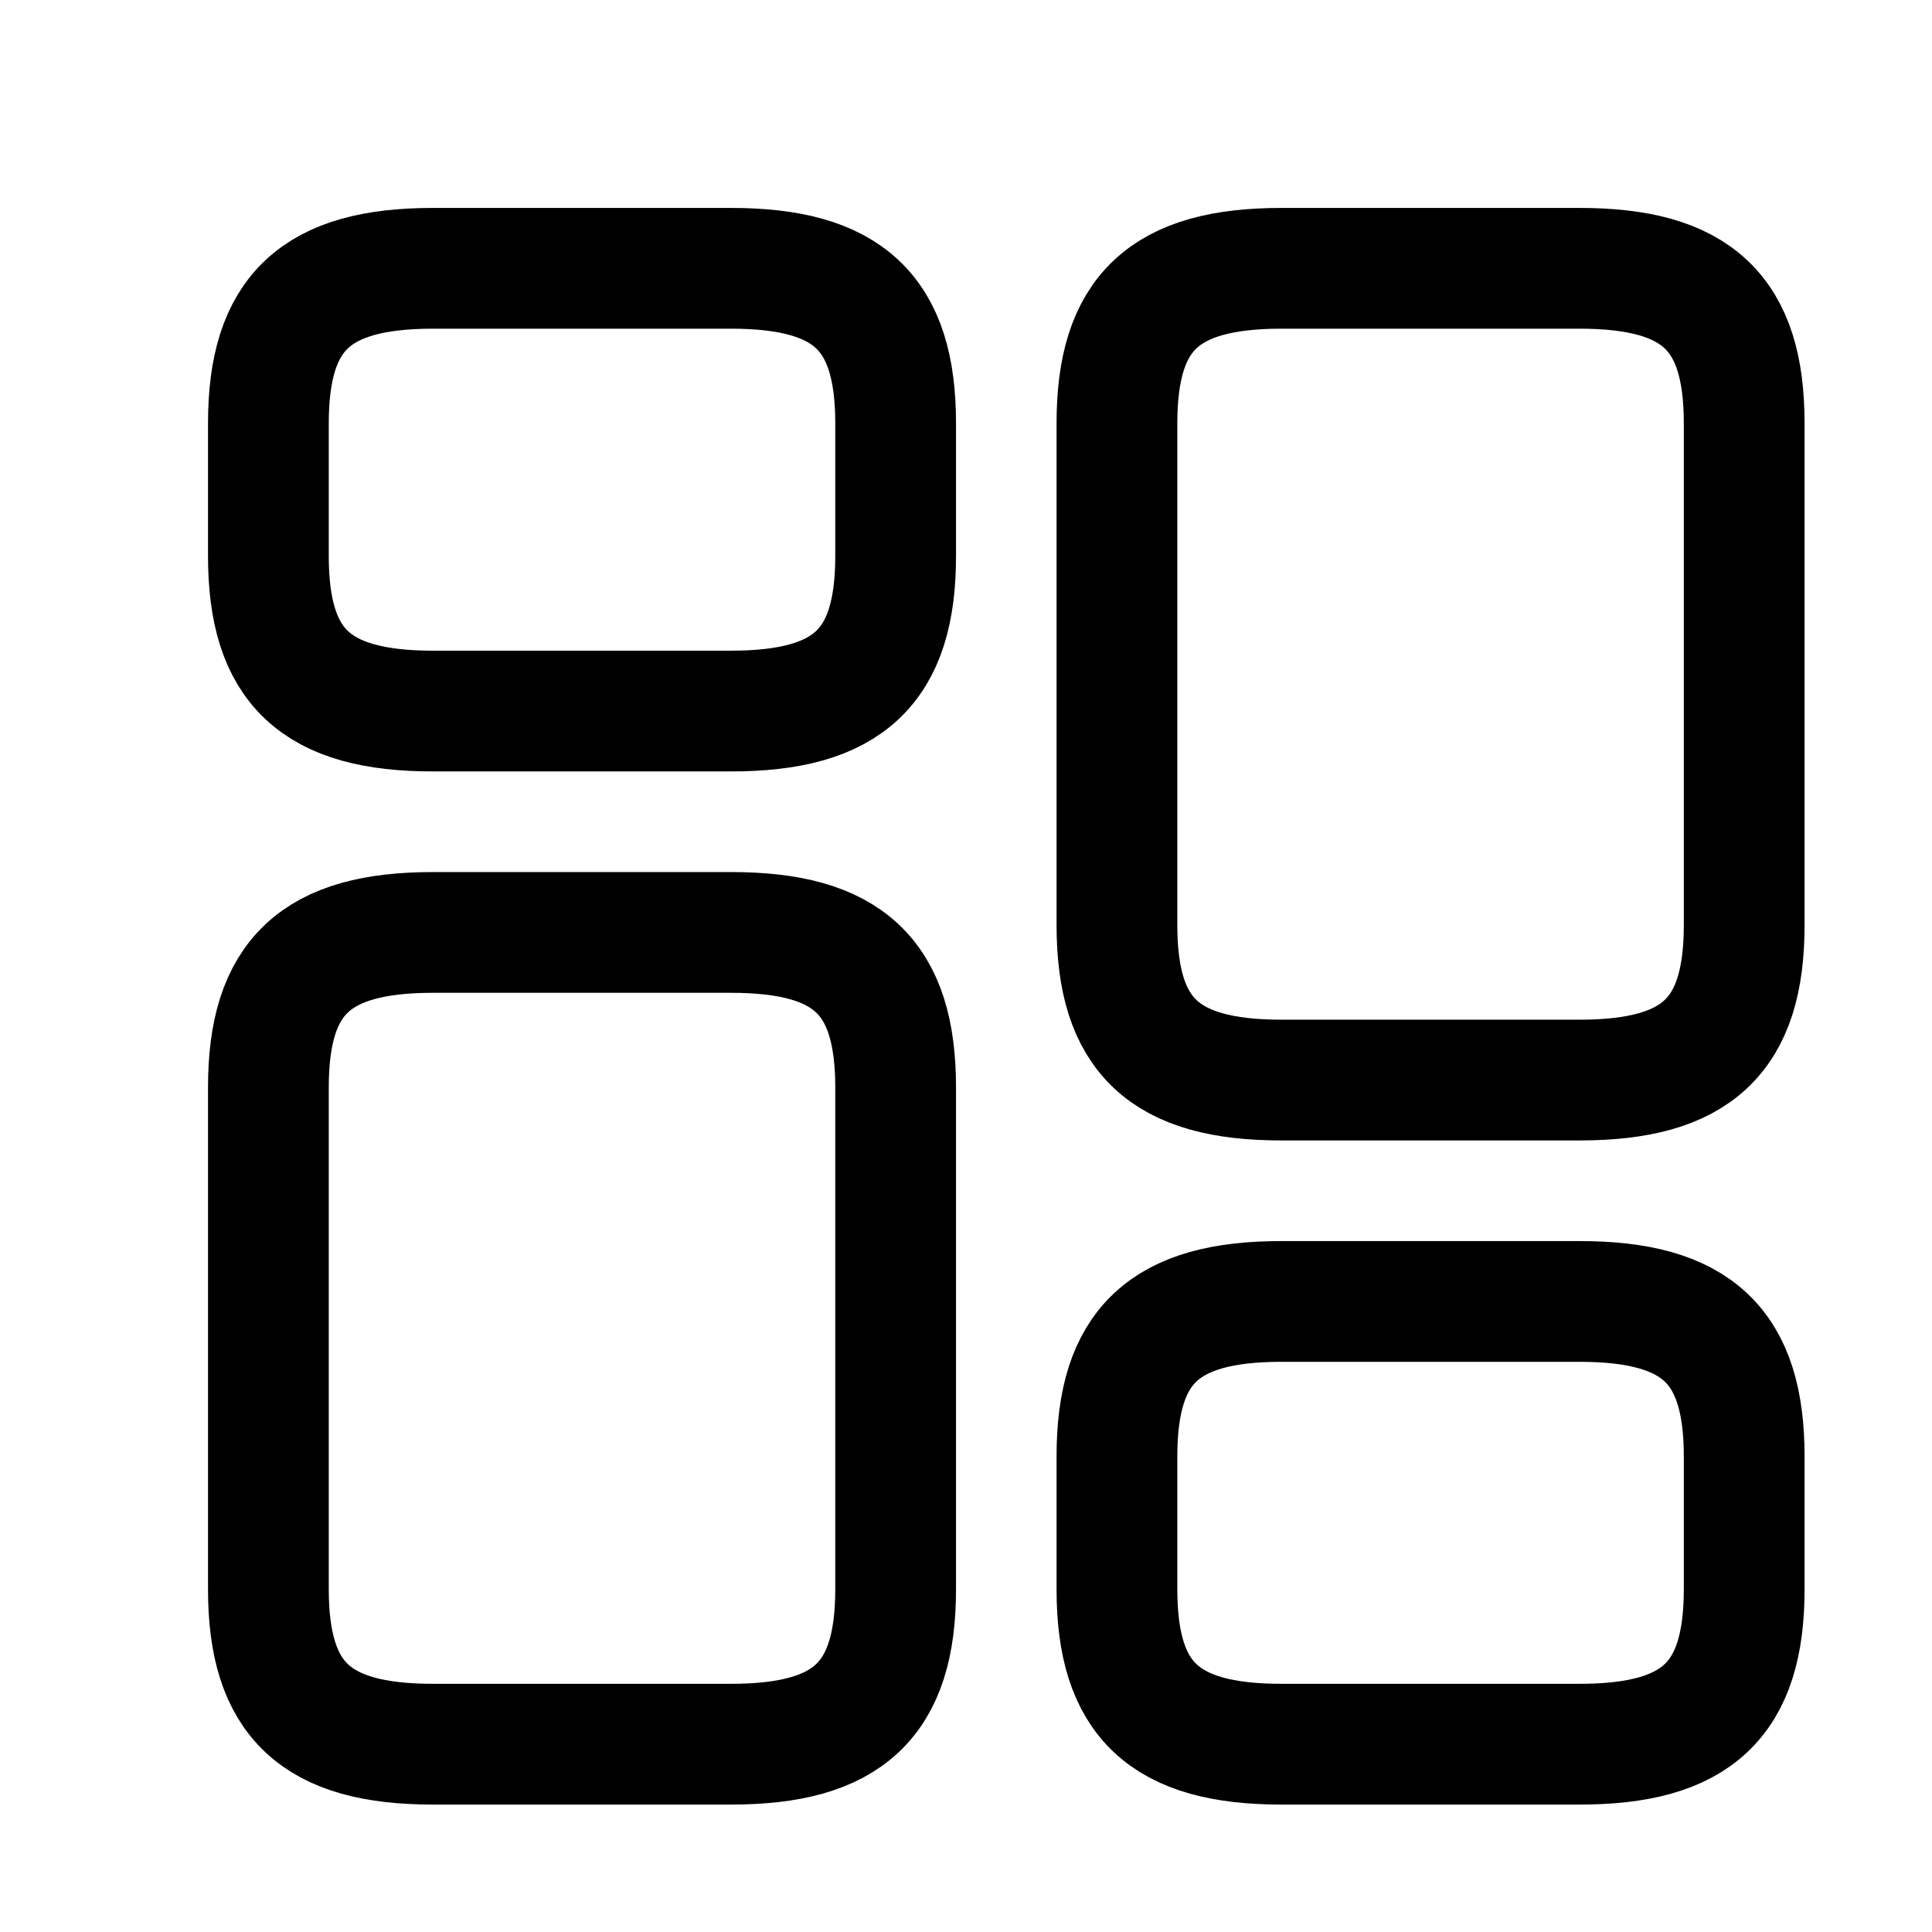
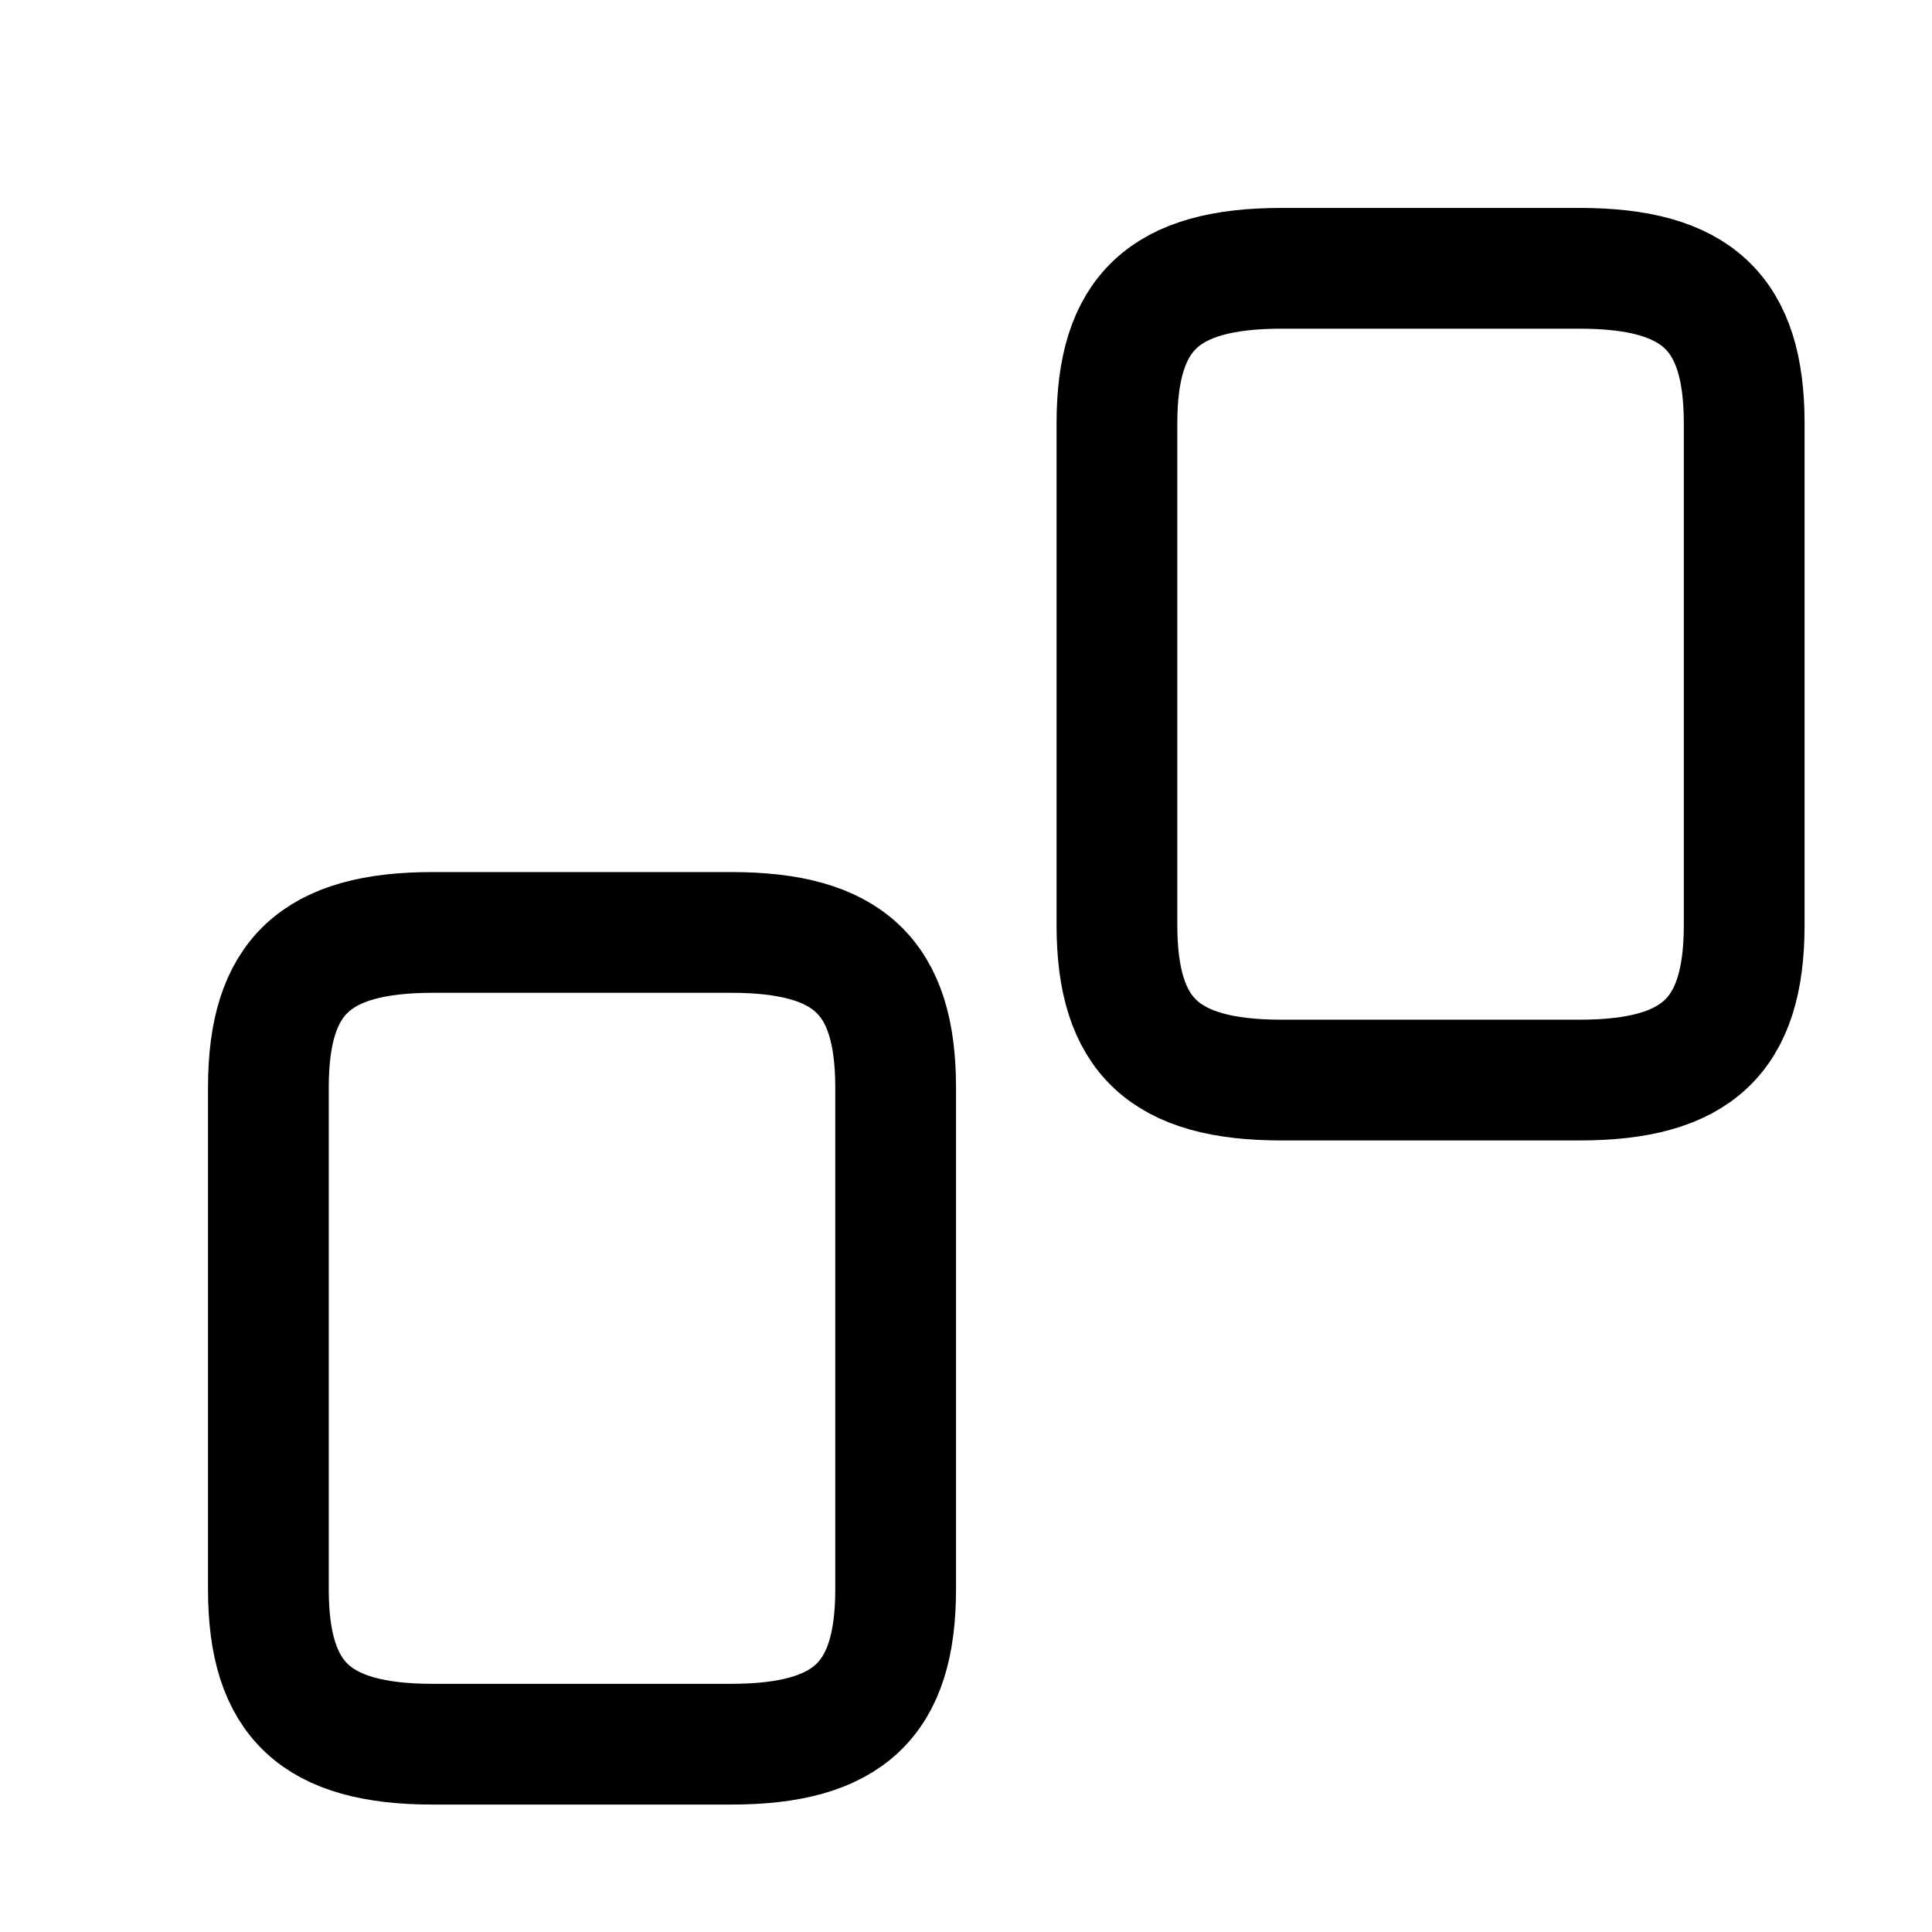
<svg xmlns="http://www.w3.org/2000/svg" width="24" height="24" viewBox="0 0 24 24" fill="none">
  <path d="M21.667 11.492V5.258C21.667 3.883 21.08 3.333 19.622 3.333H15.919C14.462 3.333 13.875 3.883 13.875 5.258V11.492C13.875 12.867 14.462 13.417 15.919 13.417H19.622C21.08 13.417 21.667 12.867 21.667 11.492Z" stroke="currentColor" stroke-width="1.5" stroke-linecap="round" stroke-linejoin="round" />
-   <path d="M21.667 19.742V18.092C21.667 16.717 21.08 16.167 19.622 16.167H15.919C14.462 16.167 13.875 16.717 13.875 18.092V19.742C13.875 21.117 14.462 21.667 15.919 21.667H19.622C21.08 21.667 21.667 21.117 21.667 19.742Z" stroke="currentColor" stroke-width="1.5" stroke-linecap="round" stroke-linejoin="round" />
  <path d="M11.126 13.508V19.742C11.126 21.117 10.539 21.667 9.081 21.667H5.378C3.921 21.667 3.334 21.117 3.334 19.742V13.508C3.334 12.133 3.921 11.583 5.378 11.583H9.081C10.539 11.583 11.126 12.133 11.126 13.508Z" stroke="currentColor" stroke-width="1.5" stroke-linecap="round" stroke-linejoin="round" />
-   <path d="M11.126 5.258V6.908C11.126 8.283 10.539 8.833 9.081 8.833H5.378C3.921 8.833 3.334 8.283 3.334 6.908V5.258C3.334 3.883 3.921 3.333 5.378 3.333H9.081C10.539 3.333 11.126 3.883 11.126 5.258Z" stroke="currentColor" stroke-width="1.5" stroke-linecap="round" stroke-linejoin="round" />
</svg>